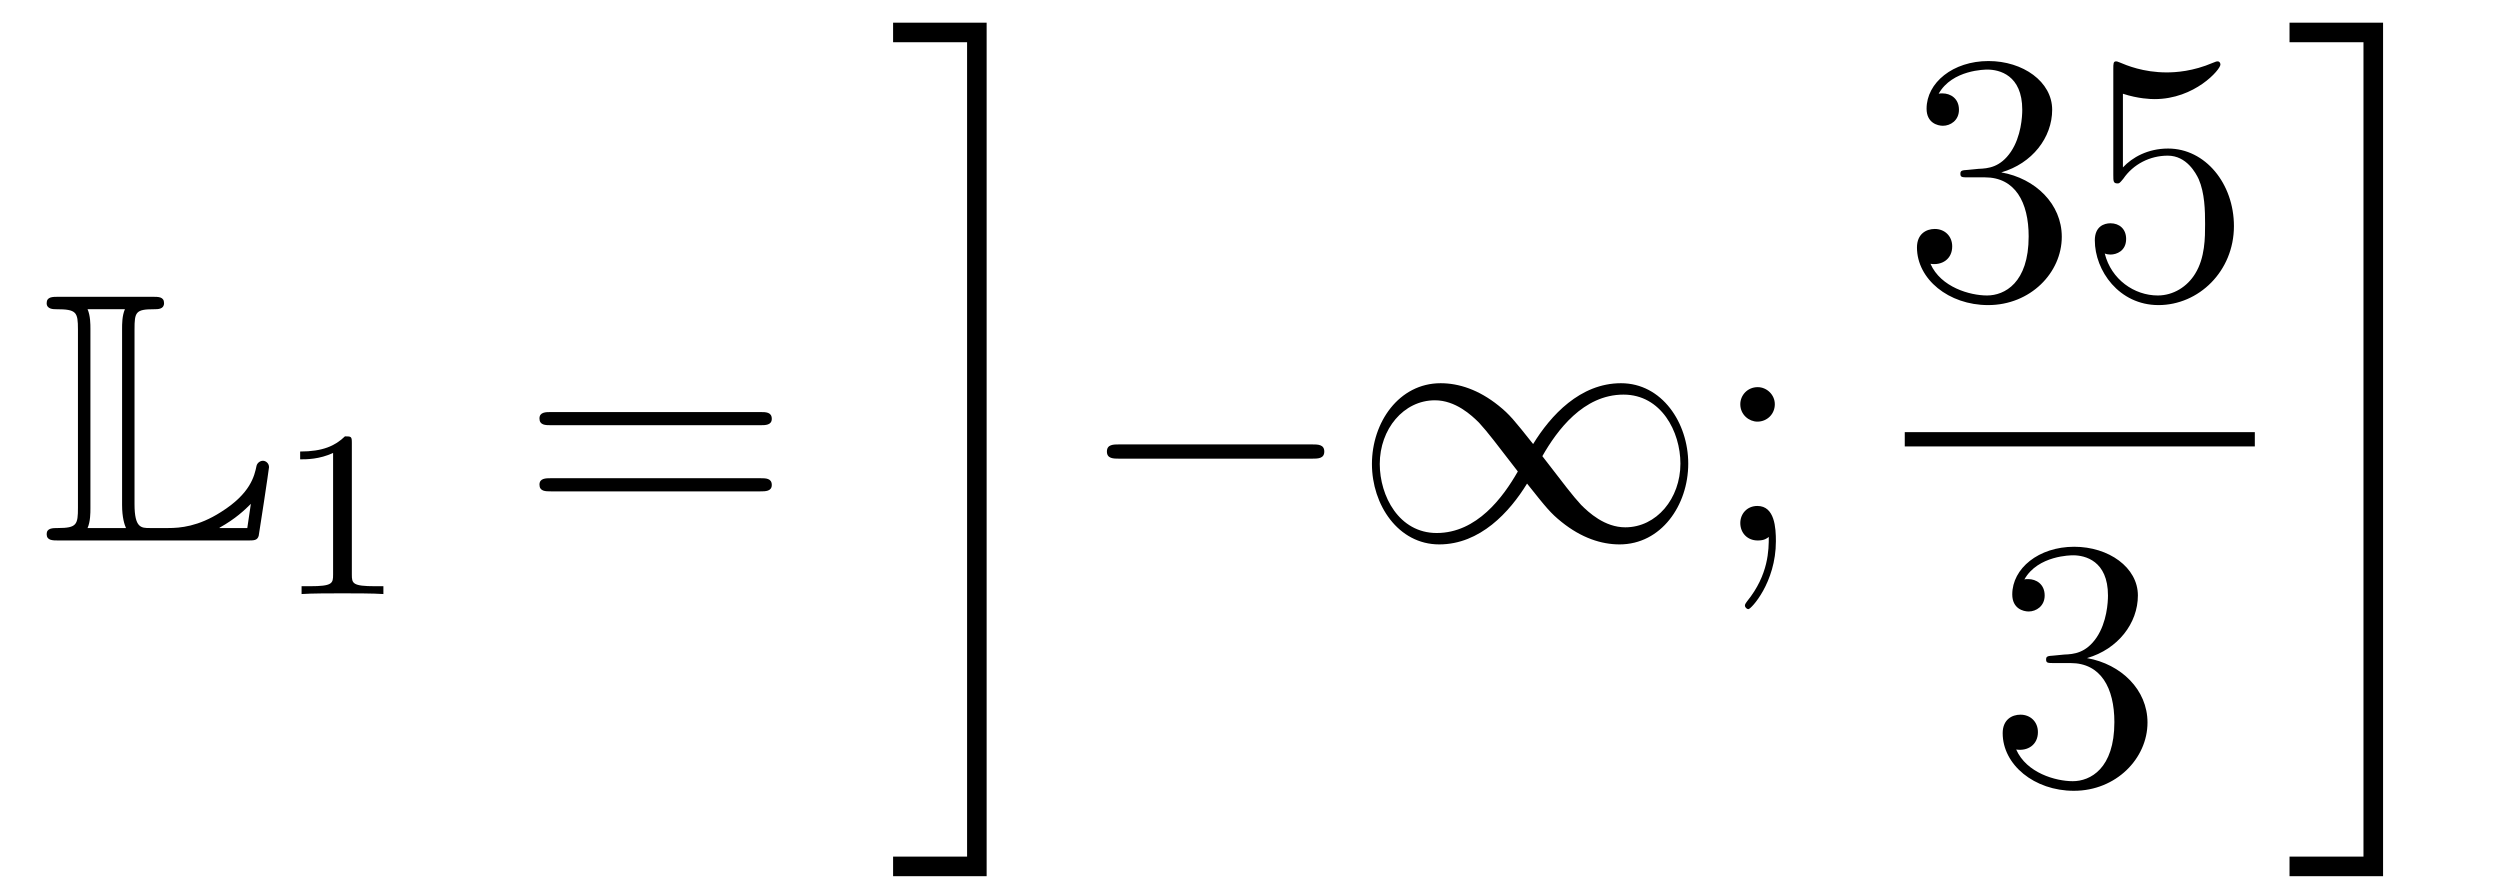
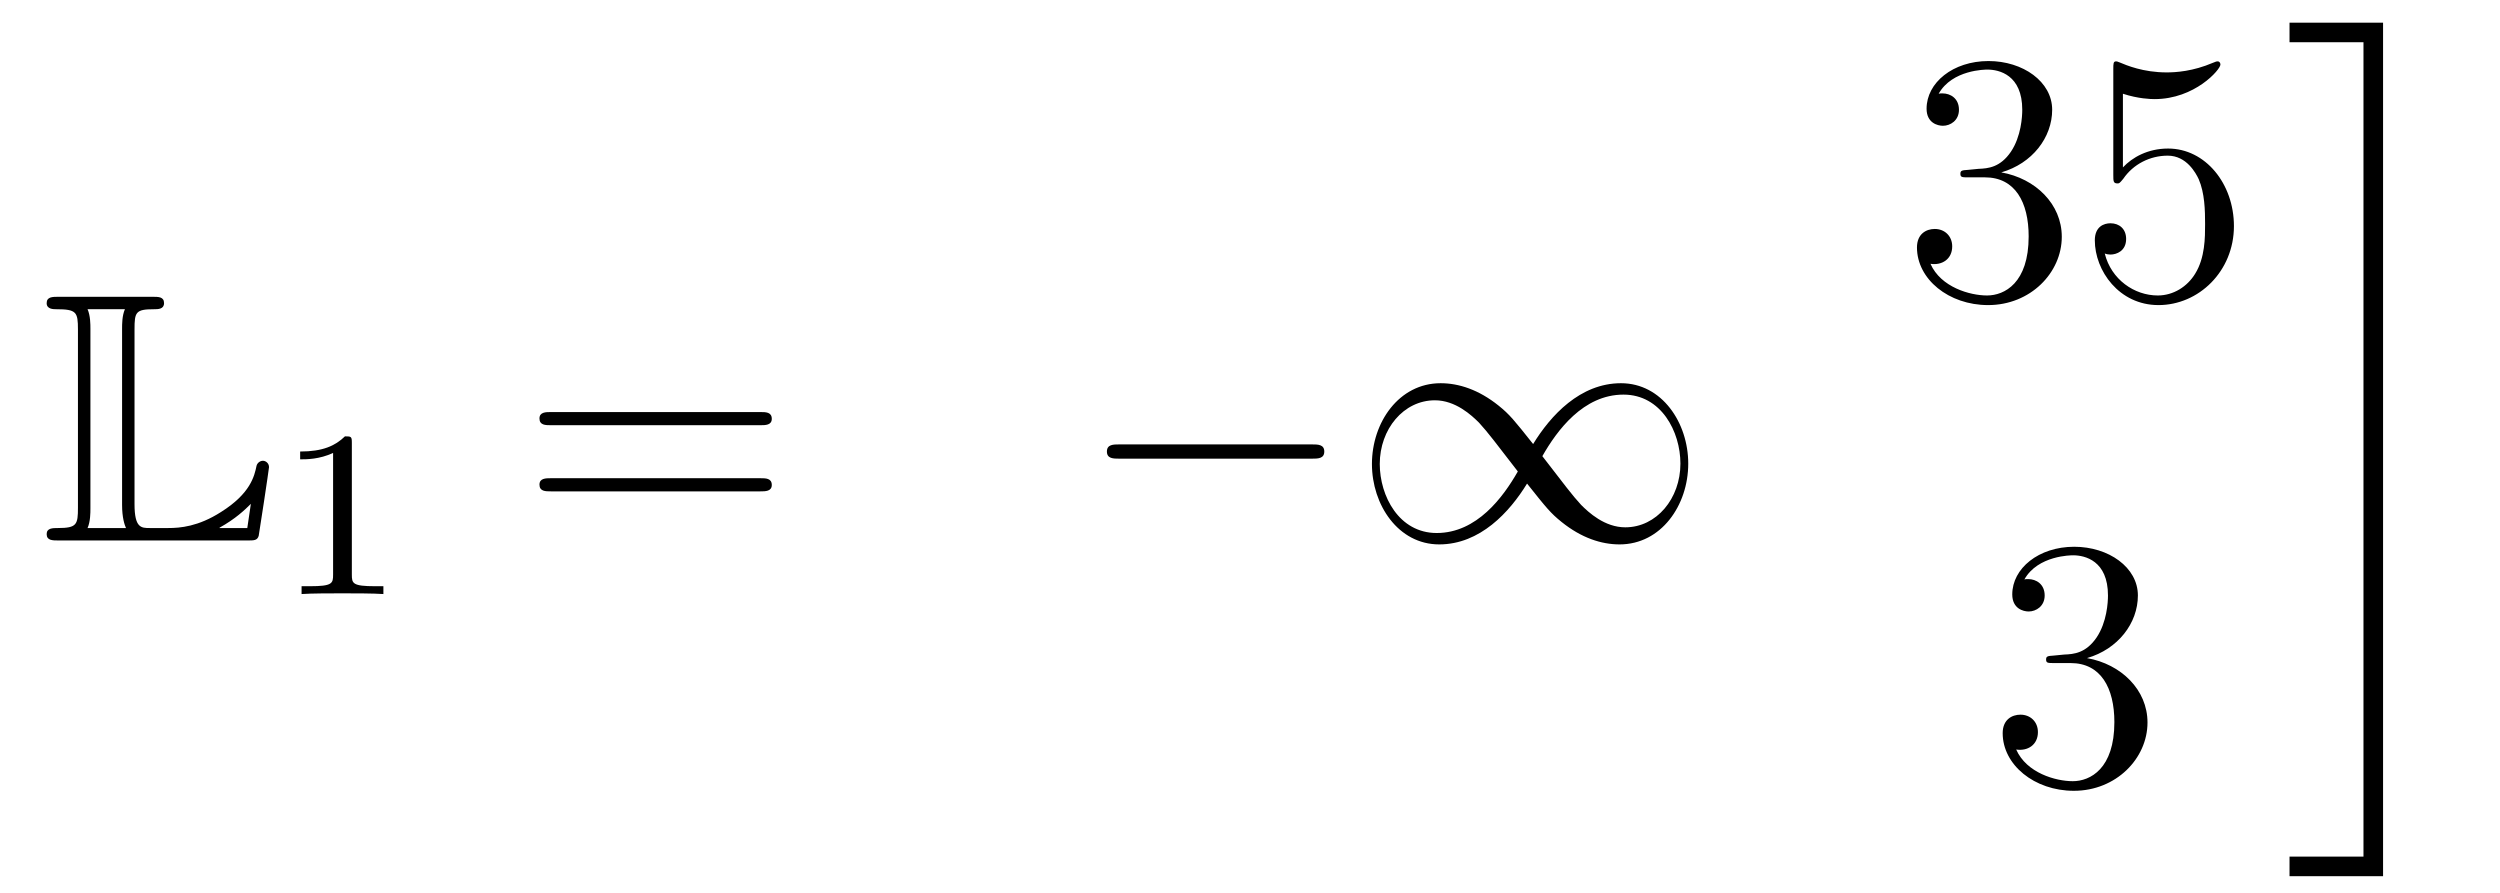
<svg xmlns="http://www.w3.org/2000/svg" height="30pt" version="1.1" viewBox="0 -30 84 30" width="84pt">
  <g id="page1">
    <g transform="matrix(1 0 0 1 -127 637)">
      <path d="M131.52 -655.929C131.52 -656.514 131.556 -656.61 132.177 -656.61C132.309 -656.61 132.512 -656.61 132.512 -656.813C132.512 -657.028 132.333 -657.028 132.118 -657.028H128.974C128.759 -657.028 128.568 -657.028 128.568 -656.813C128.568 -656.61 128.794 -656.61 128.89 -656.61C129.572 -656.61 129.619 -656.514 129.619 -655.929V-649.94C129.619 -649.378 129.583 -649.258 128.95 -649.258C128.771 -649.258 128.568 -649.258 128.568 -649.055C128.568 -648.84 128.759 -648.84 128.974 -648.84H135.309C135.537 -648.84 135.644 -648.84 135.692 -648.995C135.704 -649.031 136.039 -651.255 136.039 -651.303C136.039 -651.434 135.931 -651.518 135.835 -651.518S135.644 -651.446 135.62 -651.35C135.548 -651.004 135.417 -650.418 134.425 -649.796C133.66 -649.306 133.05 -649.258 132.656 -649.258H132.034C131.747 -649.258 131.52 -649.258 131.52 -650.059V-655.929ZM130.038 -655.953C130.038 -656.096 130.038 -656.395 129.942 -656.61H131.197C131.102 -656.395 131.102 -656.108 131.102 -655.953V-650.035C131.102 -649.605 131.185 -649.366 131.233 -649.258H129.942C130.038 -649.473 130.038 -649.773 130.038 -649.916V-655.953ZM135.309 -649.258H134.377V-649.27C134.915 -649.569 135.226 -649.868 135.429 -650.071L135.309 -649.258Z" fill-rule="evenodd" />
      <path d="M138.822 -652.116C138.822 -652.331 138.806 -652.339 138.591 -652.339C138.264 -652.02 137.842 -651.829 137.085 -651.829V-651.566C137.3 -651.566 137.73 -651.566 138.192 -651.781V-647.693C138.192 -647.398 138.169 -647.303 137.412 -647.303H137.133V-647.04C137.459 -647.064 138.145 -647.064 138.503 -647.064C138.862 -647.064 139.555 -647.064 139.882 -647.04V-647.303H139.603C138.846 -647.303 138.822 -647.398 138.822 -647.693V-652.116Z" fill-rule="evenodd" />
      <path d="M152.549 -652.713C152.716 -652.713 152.932 -652.713 152.932 -652.928C152.932 -653.155 152.728 -653.155 152.549 -653.155H145.508C145.341 -653.155 145.126 -653.155 145.126 -652.94C145.126 -652.713 145.329 -652.713 145.508 -652.713H152.549ZM152.549 -650.49C152.716 -650.49 152.932 -650.49 152.932 -650.705C152.932 -650.932 152.728 -650.932 152.549 -650.932H145.508C145.341 -650.932 145.126 -650.932 145.126 -650.717C145.126 -650.49 145.329 -650.49 145.508 -650.49H152.549Z" fill-rule="evenodd" />
-       <path d="M159.494 -638.218H157.008V-637.56H160.151V-666.238H157.008V-665.581H159.494V-638.218Z" fill-rule="evenodd" />
      <path d="M171.078 -651.589C171.281 -651.589 171.496 -651.589 171.496 -651.828C171.496 -652.068 171.281 -652.068 171.078 -652.068H164.611C164.408 -652.068 164.192 -652.068 164.192 -651.828C164.192 -651.589 164.408 -651.589 164.611 -651.589H171.078ZM178.513 -652.08C177.867 -652.893 177.724 -653.072 177.353 -653.371C176.684 -653.908 176.014 -654.124 175.405 -654.124C174.006 -654.124 173.097 -652.809 173.097 -651.41C173.097 -650.035 173.982 -648.708 175.357 -648.708C176.731 -648.708 177.724 -649.796 178.309 -650.752C178.955 -649.94 179.098 -649.76 179.469 -649.462C180.138 -648.924 180.808 -648.708 181.417 -648.708C182.816 -648.708 183.725 -650.023 183.725 -651.422C183.725 -652.797 182.84 -654.124 181.465 -654.124C180.091 -654.124 179.098 -653.036 178.513 -652.08ZM178.823 -651.673C179.313 -652.534 180.198 -653.741 181.549 -653.741C182.816 -653.741 183.462 -652.498 183.462 -651.422C183.462 -650.251 182.661 -649.282 181.609 -649.282C180.915 -649.282 180.377 -649.784 180.126 -650.035C179.827 -650.358 179.553 -650.729 178.823 -651.673ZM177.999 -651.159C177.508 -650.298 176.624 -649.091 175.273 -649.091C174.006 -649.091 173.36 -650.334 173.36 -651.41C173.36 -652.582 174.161 -653.55 175.213 -653.55C175.906 -653.55 176.445 -653.048 176.696 -652.797C176.994 -652.474 177.269 -652.103 177.999 -651.159Z" fill-rule="evenodd" />
-       <path d="M186.634 -653.418C186.634 -653.741 186.359 -653.992 186.06 -653.992C185.713 -653.992 185.474 -653.717 185.474 -653.418C185.474 -653.06 185.773 -652.833 186.048 -652.833C186.371 -652.833 186.634 -653.084 186.634 -653.418ZM186.431 -648.96C186.431 -648.541 186.431 -647.692 185.702 -646.796C185.63 -646.7 185.63 -646.676 185.63 -646.653C185.63 -646.593 185.69 -646.533 185.749 -646.533C185.833 -646.533 186.67 -647.418 186.67 -648.816C186.67 -649.258 186.634 -650 186.048 -650C185.702 -650 185.474 -649.737 185.474 -649.426C185.474 -649.103 185.702 -648.84 186.06 -648.84C186.287 -648.84 186.371 -648.912 186.431 -648.96Z" fill-rule="evenodd" />
      <path d="M193.12 -661.292C192.917 -661.28 192.869 -661.267 192.869 -661.16C192.869 -661.041 192.929 -661.041 193.144 -661.041H193.693C194.71 -661.041 195.163 -660.204 195.163 -659.056C195.163 -657.49 194.351 -657.072 193.765 -657.072C193.192 -657.072 192.211 -657.347 191.864 -658.136C192.247 -658.076 192.594 -658.291 192.594 -658.721C192.594 -659.068 192.342 -659.307 192.008 -659.307C191.721 -659.307 191.41 -659.14 191.41 -658.686C191.41 -657.622 192.474 -656.749 193.801 -656.749C195.223 -656.749 196.276 -657.837 196.276 -659.044C196.276 -660.144 195.391 -661.005 194.243 -661.208C195.283 -661.507 195.953 -662.379 195.953 -663.312C195.953 -664.256 194.972 -664.949 193.813 -664.949C192.618 -664.949 191.733 -664.22 191.733 -663.348C191.733 -662.869 192.103 -662.774 192.283 -662.774C192.534 -662.774 192.821 -662.953 192.821 -663.312C192.821 -663.694 192.534 -663.862 192.271 -663.862C192.199 -663.862 192.175 -663.862 192.139 -663.85C192.594 -664.662 193.717 -664.662 193.777 -664.662C194.172 -664.662 194.948 -664.483 194.948 -663.312C194.948 -663.085 194.912 -662.415 194.566 -661.901C194.208 -661.375 193.801 -661.339 193.478 -661.327L193.12 -661.292ZM198.33 -663.85C198.844 -663.682 199.262 -663.67 199.394 -663.67C200.744 -663.67 201.606 -664.662 201.606 -664.83C201.606 -664.878 201.582 -664.938 201.51 -664.938C201.486 -664.938 201.462 -664.938 201.354 -664.89C200.684 -664.603 200.111 -664.567 199.8 -664.567C199.012 -664.567 198.45 -664.806 198.222 -664.902C198.139 -664.938 198.115 -664.938 198.103 -664.938C198.007 -664.938 198.007 -664.866 198.007 -664.674V-661.124C198.007 -660.909 198.007 -660.837 198.151 -660.837C198.21 -660.837 198.222 -660.849 198.342 -660.993C198.677 -661.483 199.238 -661.77 199.836 -661.77C200.47 -661.77 200.78 -661.184 200.876 -660.981C201.079 -660.514 201.091 -659.929 201.091 -659.474C201.091 -659.02 201.091 -658.339 200.756 -657.801C200.494 -657.371 200.028 -657.072 199.501 -657.072C198.713 -657.072 197.935 -657.61 197.72 -658.482C197.78 -658.458 197.852 -658.447 197.912 -658.447C198.115 -658.447 198.438 -658.566 198.438 -658.972C198.438 -659.307 198.21 -659.498 197.912 -659.498C197.696 -659.498 197.386 -659.391 197.386 -658.925C197.386 -657.908 198.199 -656.749 199.525 -656.749C200.876 -656.749 202.06 -657.885 202.06 -659.403C202.06 -660.825 201.103 -662.009 199.848 -662.009C199.166 -662.009 198.641 -661.71 198.33 -661.375V-663.85Z" fill-rule="evenodd" />
-       <path d="M191 -652H202.762V-652.48H191" />
+       <path d="M191 -652H202.762H191" />
      <path d="M196 -644.972C195.797 -644.96 195.749 -644.947 195.749 -644.84C195.749 -644.721 195.809 -644.721 196.024 -644.721H196.573C197.59 -644.721 198.043 -643.884 198.043 -642.736C198.043 -641.17 197.231 -640.752 196.645 -640.752C196.072 -640.752 195.091 -641.027 194.744 -641.816C195.127 -641.756 195.474 -641.971 195.474 -642.401C195.474 -642.748 195.222 -642.987 194.888 -642.987C194.6 -642.987 194.29 -642.82 194.29 -642.366C194.29 -641.302 195.354 -640.429 196.681 -640.429C198.103 -640.429 199.156 -641.517 199.156 -642.724C199.156 -643.824 198.271 -644.685 197.123 -644.888C198.163 -645.187 198.833 -646.059 198.833 -646.992C198.833 -647.936 197.852 -648.629 196.693 -648.629C195.498 -648.629 194.612 -647.9 194.612 -647.028C194.612 -646.549 194.983 -646.454 195.163 -646.454C195.414 -646.454 195.701 -646.633 195.701 -646.992C195.701 -647.374 195.414 -647.542 195.151 -647.542C195.079 -647.542 195.055 -647.542 195.019 -647.53C195.474 -648.342 196.597 -648.342 196.657 -648.342C197.052 -648.342 197.828 -648.163 197.828 -646.992C197.828 -646.765 197.792 -646.095 197.446 -645.581C197.088 -645.055 196.681 -645.019 196.358 -645.007L196 -644.972Z" fill-rule="evenodd" />
      <path d="M206.413 -638.218H203.928V-637.56H207.071V-666.238H203.928V-665.581H206.413V-638.218Z" fill-rule="evenodd" />
    </g>
  </g>
</svg>